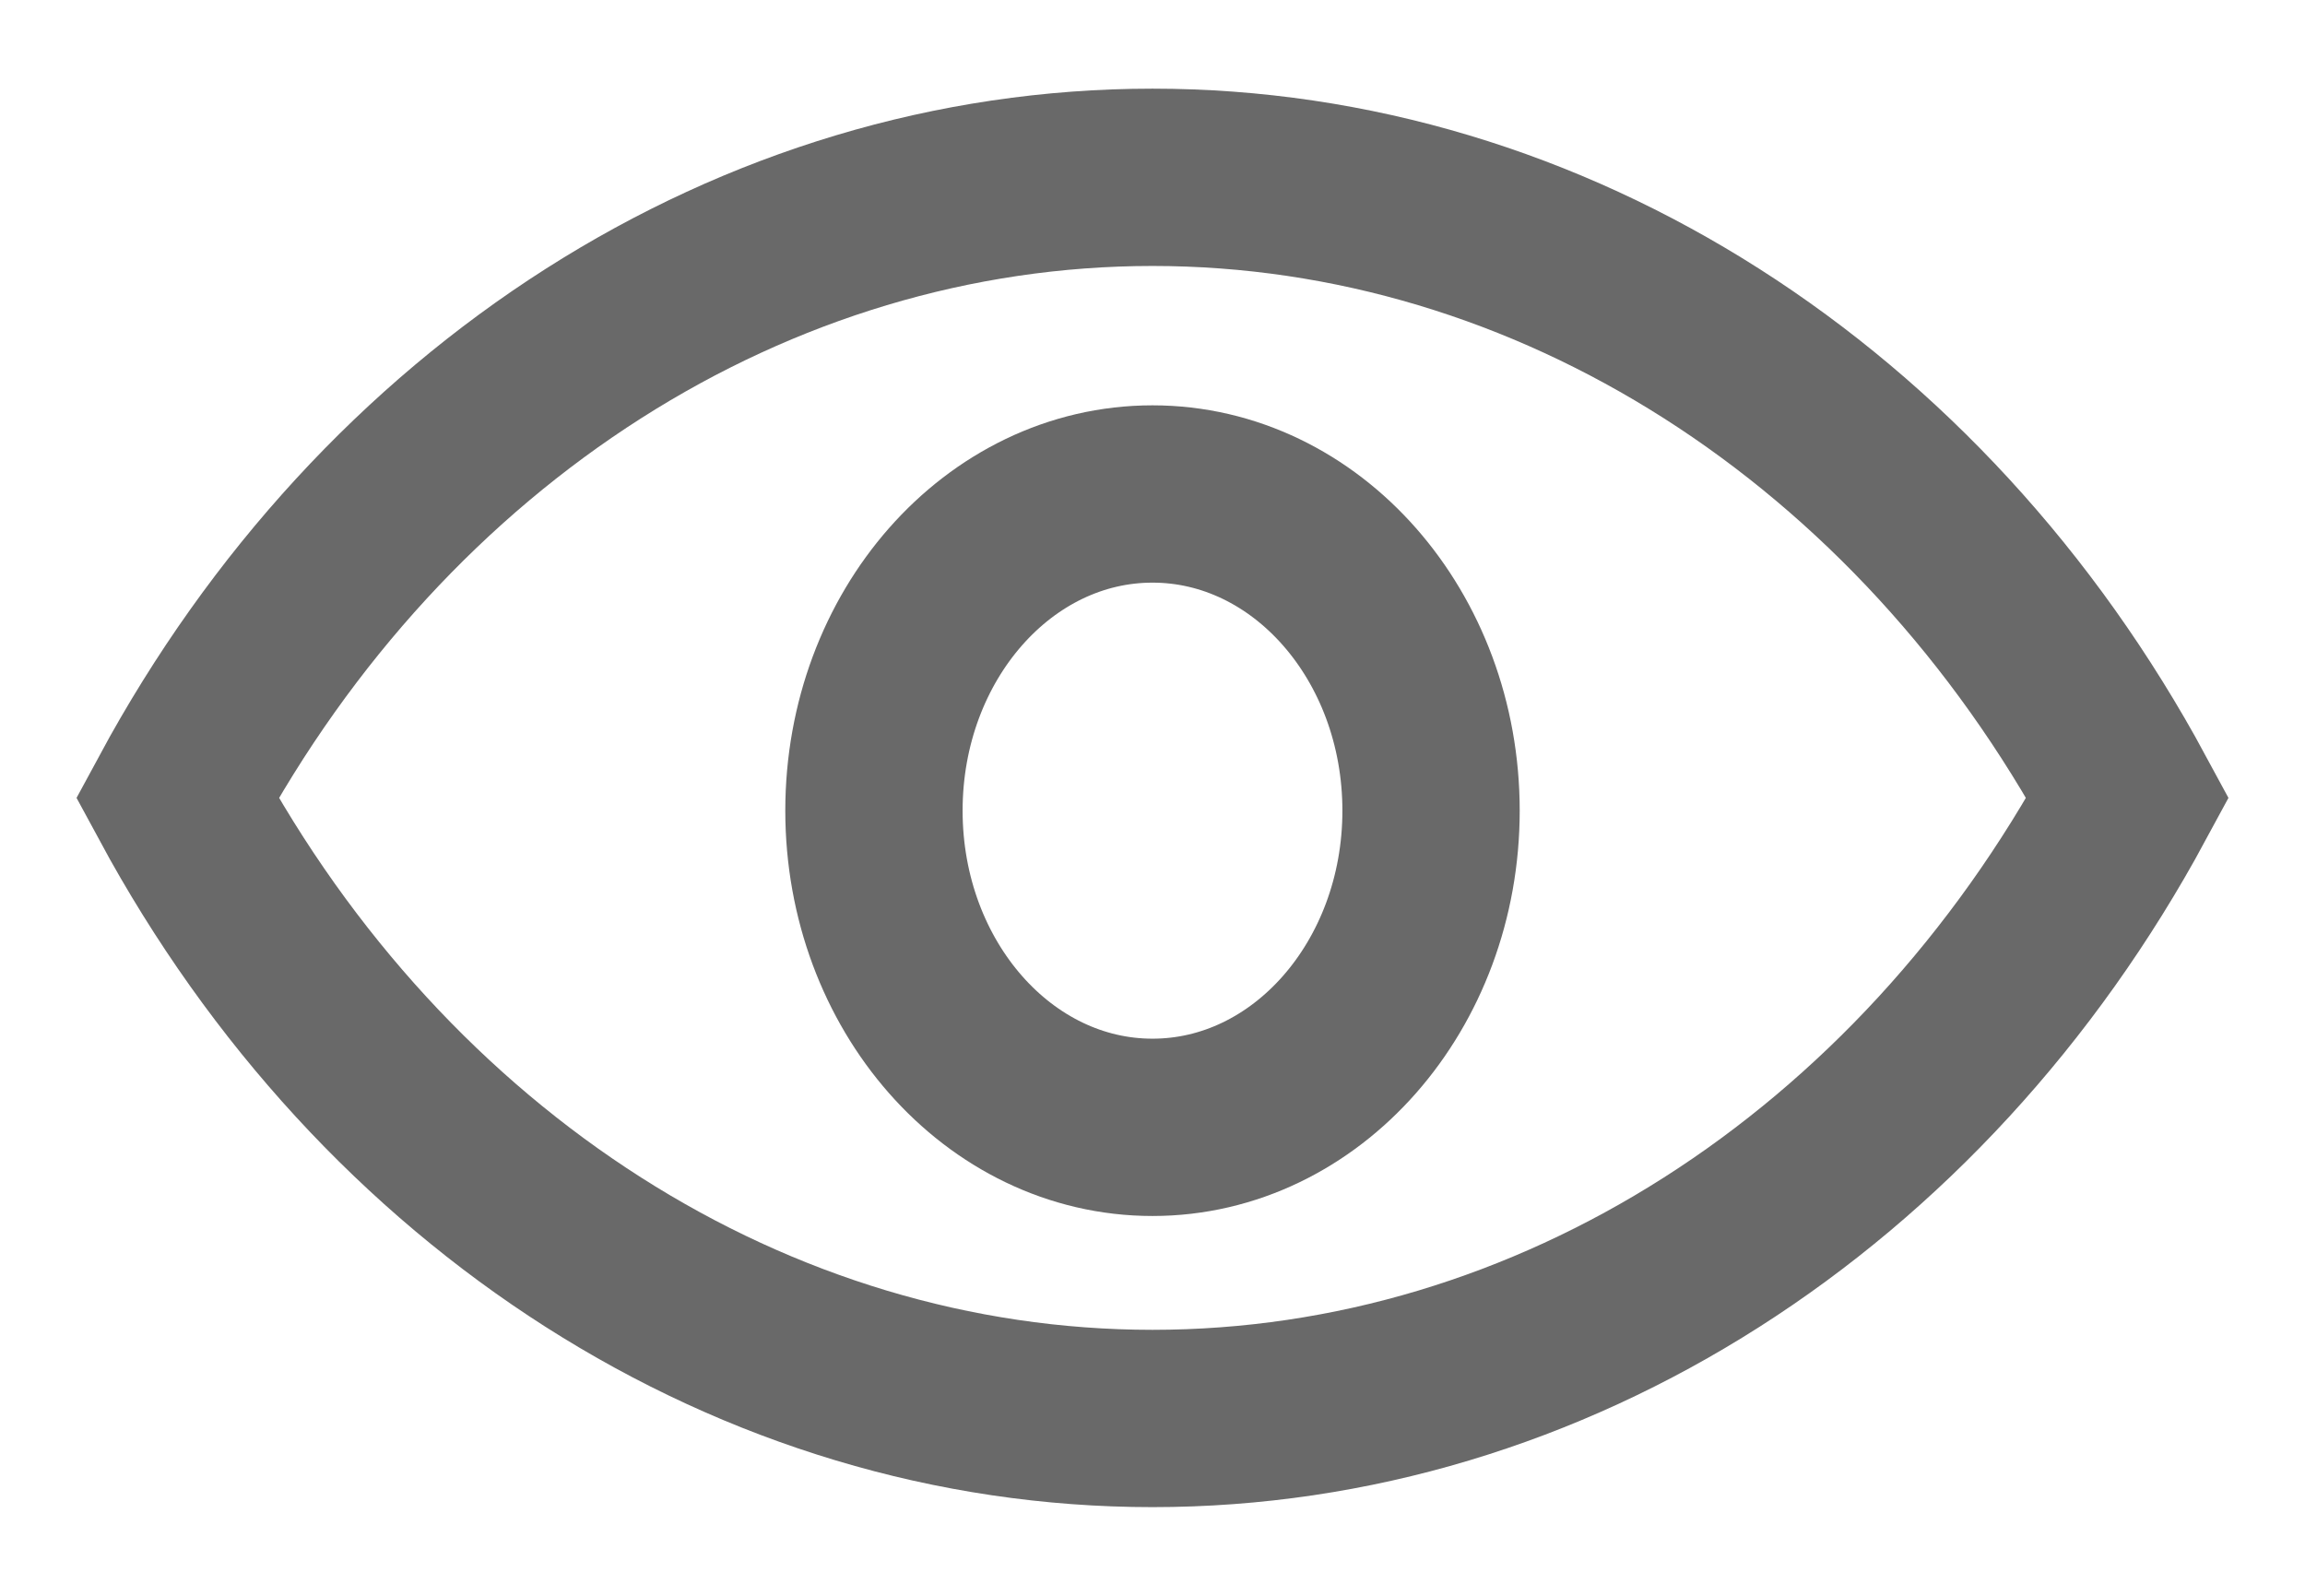
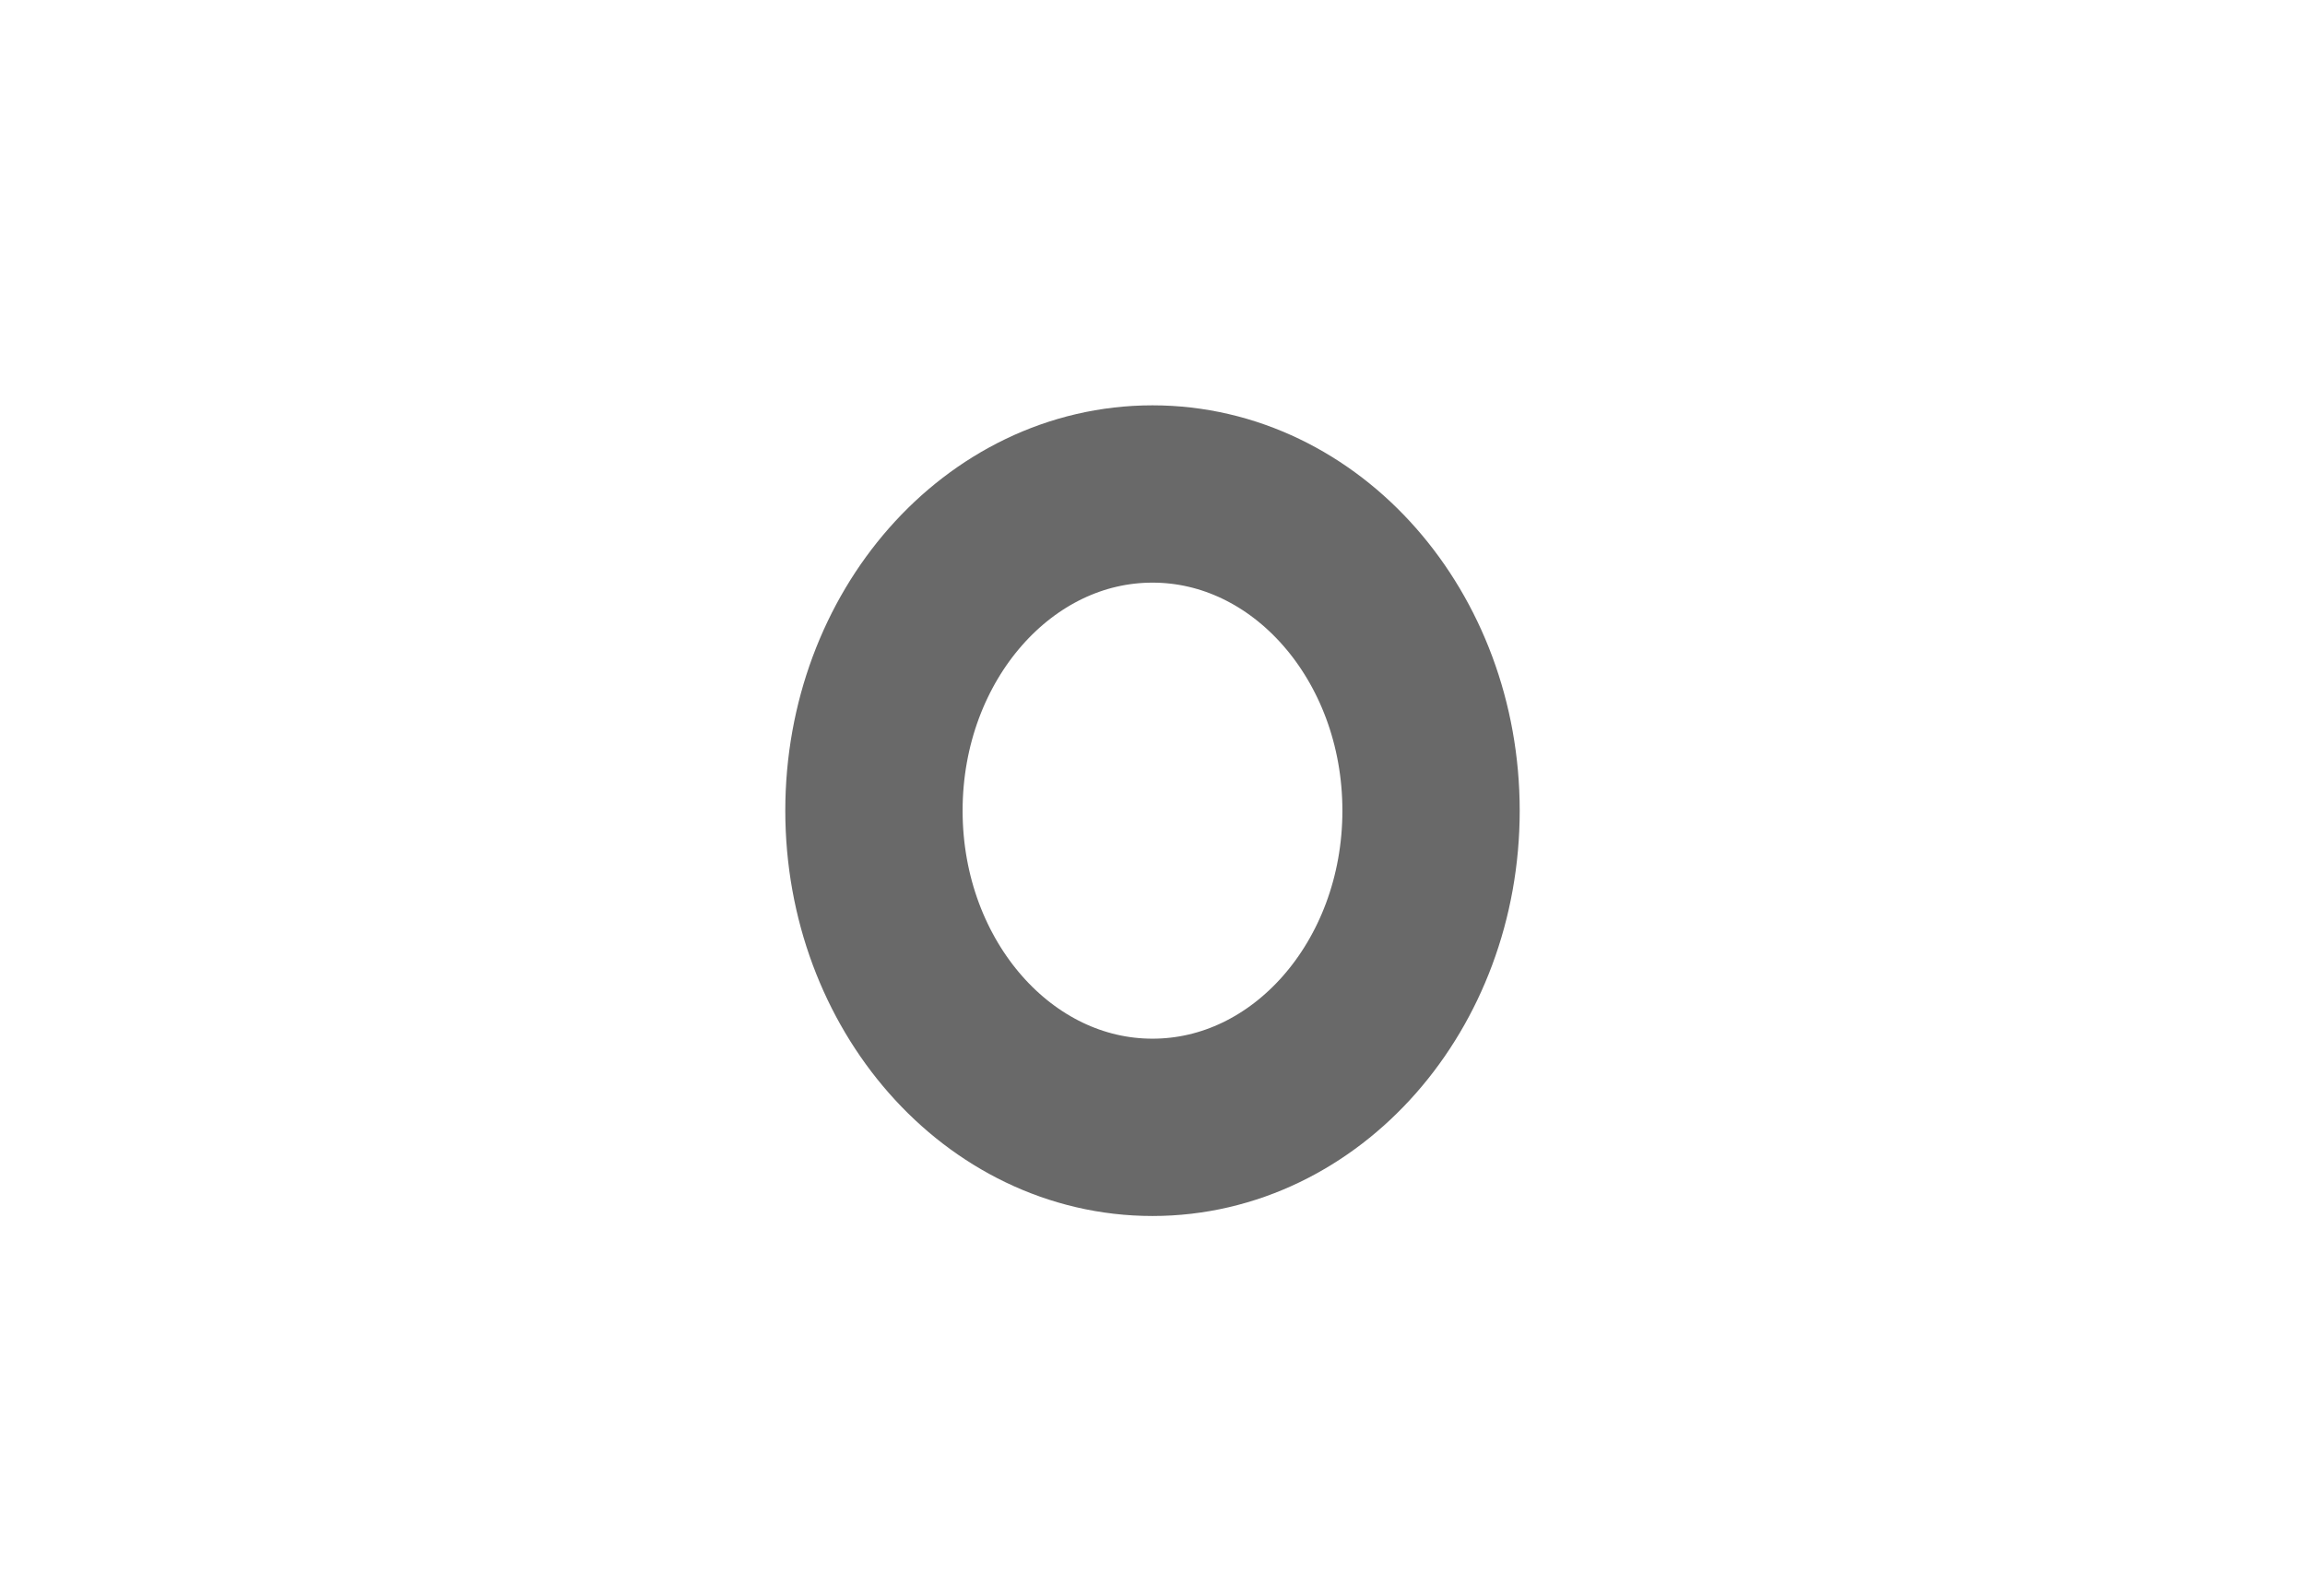
<svg xmlns="http://www.w3.org/2000/svg" width="13" height="9" viewBox="0 0 13 9">
  <g transform="translate(1 1)" stroke="#696969" fill="none" fill-rule="evenodd">
    <ellipse cx="5.5" cy="3.572" rx="1.571" ry="1.786" />
-     <path d="M5.5 7C3.254 7 1.17 5.666 0 3.5 1.17 1.334 3.254 0 5.5 0S9.83 1.334 11 3.5C9.83 5.666 7.746 7 5.5 7z" />
  </g>
</svg>